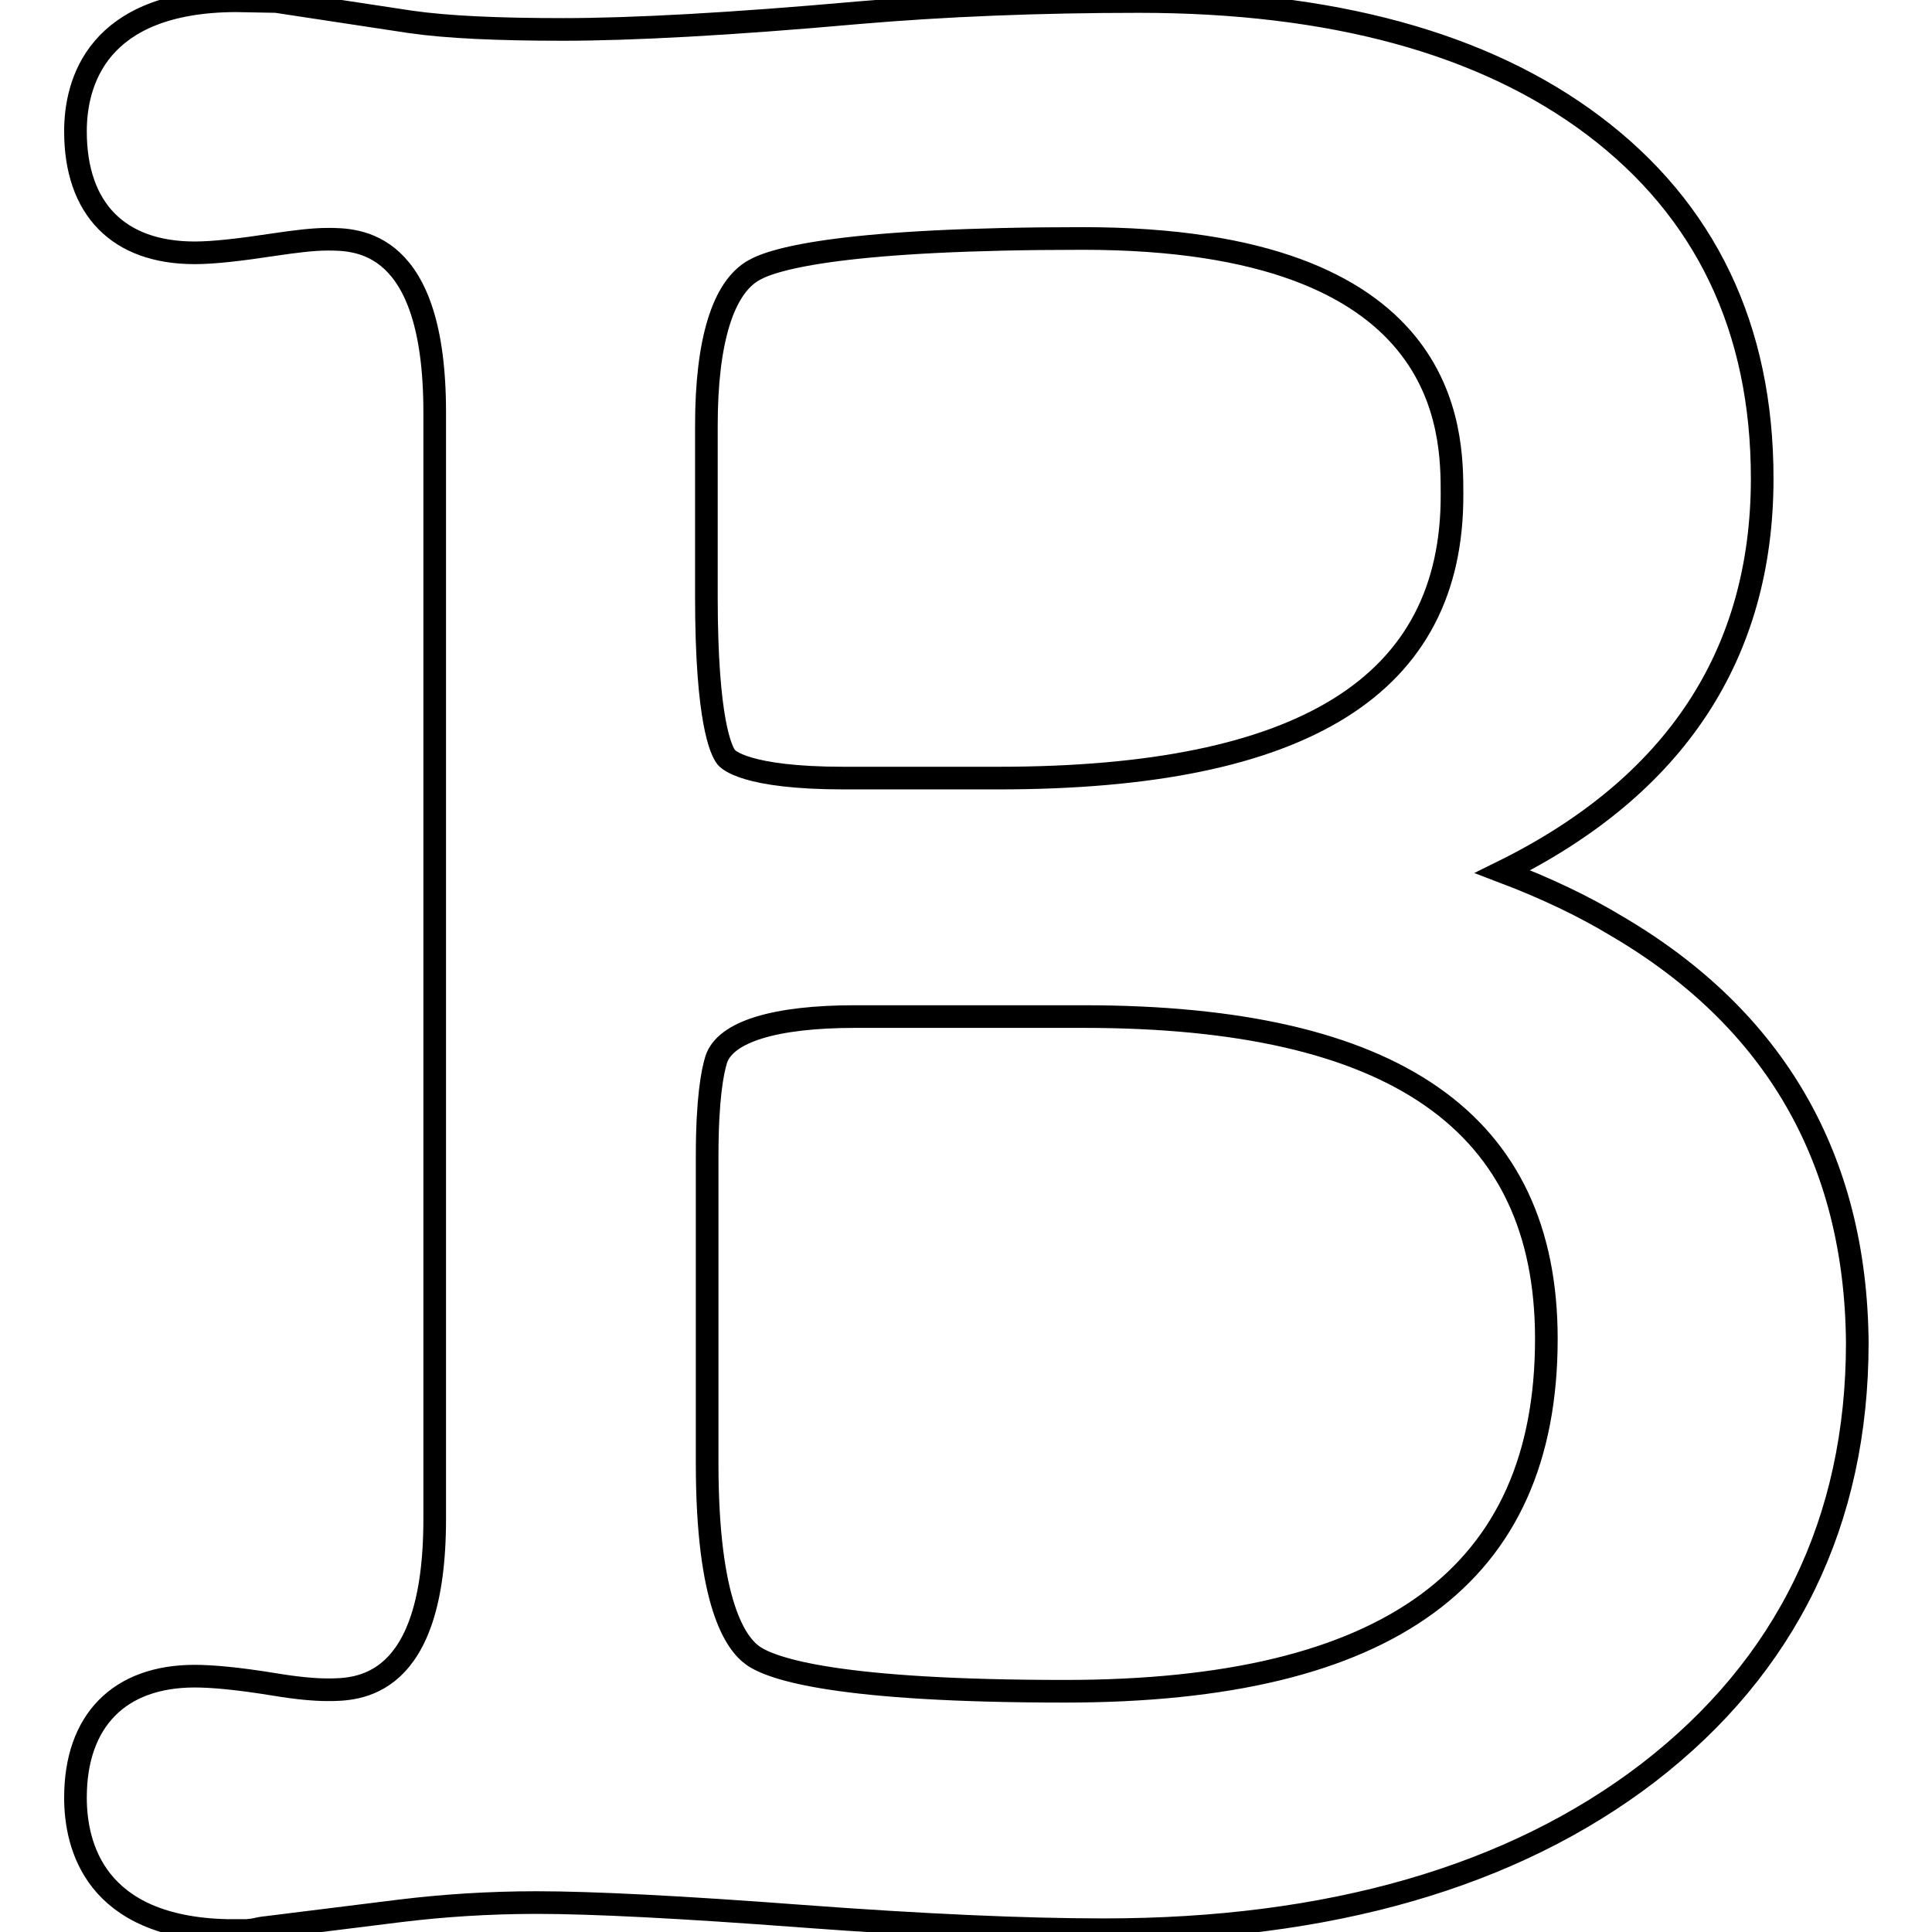
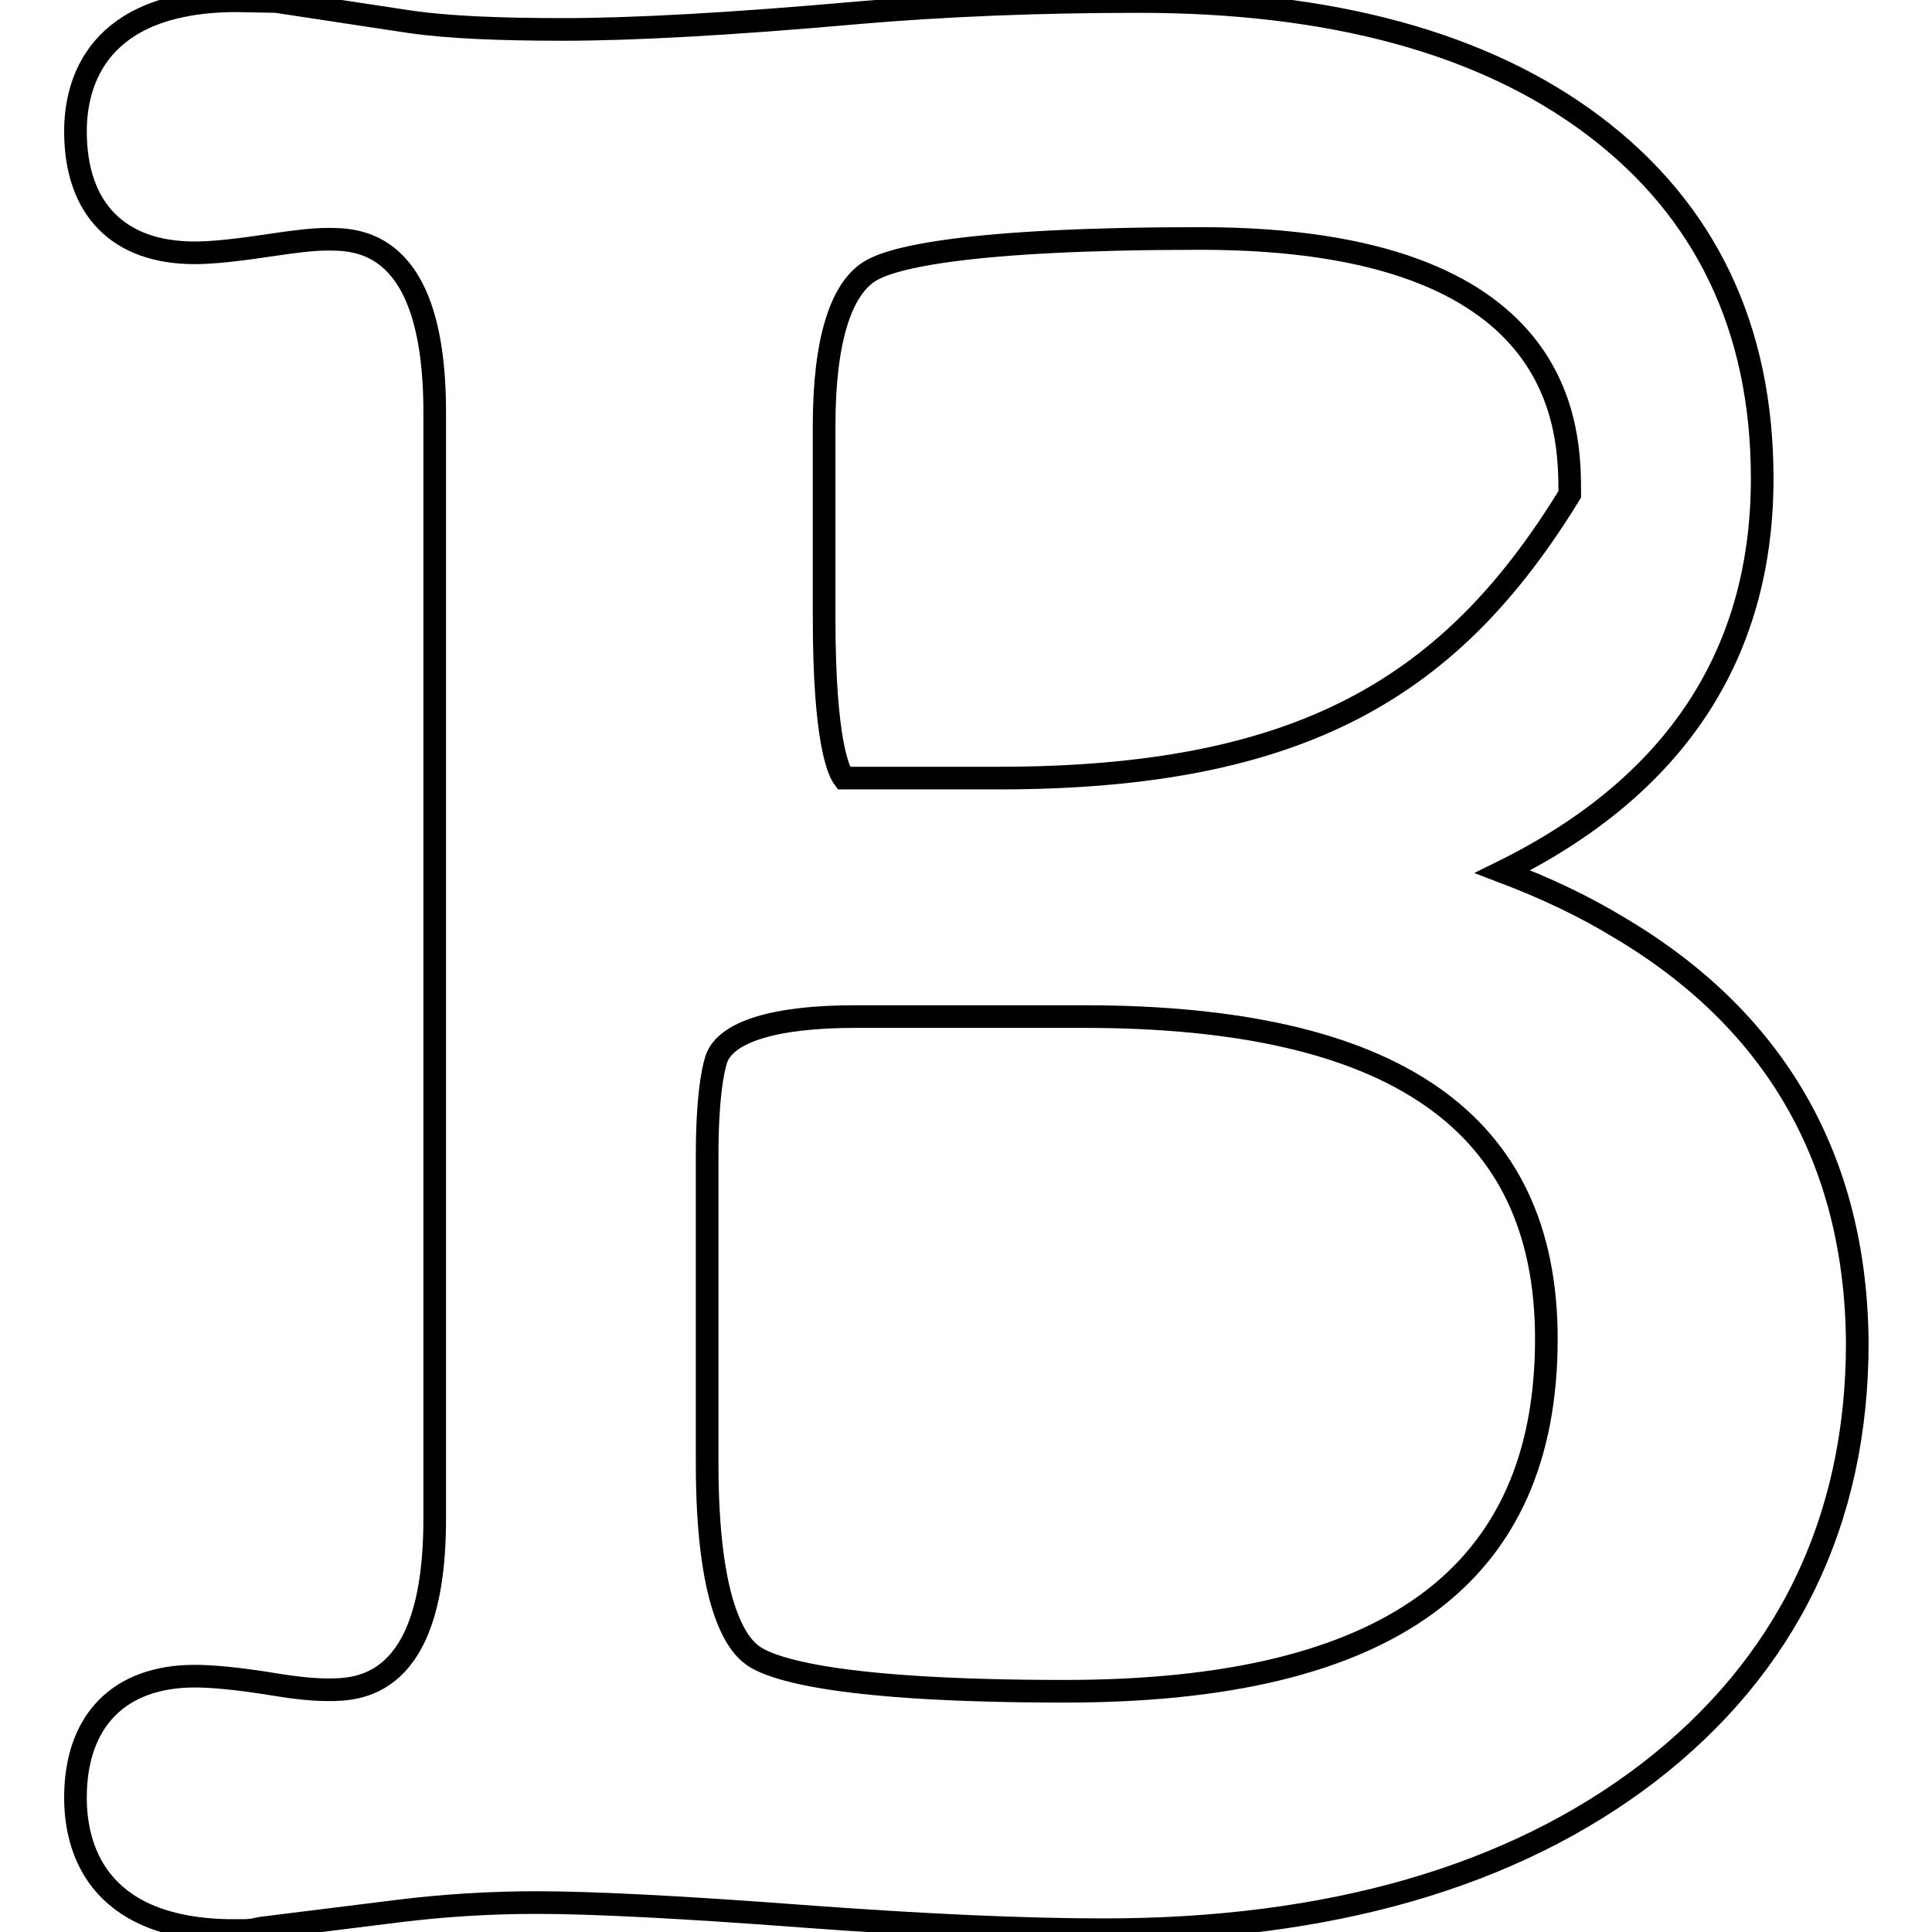
<svg xmlns="http://www.w3.org/2000/svg" version="1.1" x="0px" y="0px" viewBox="0 0 256 256" enable-background="new 0 0 256 256" xml:space="preserve">
  <g>
    <g>
      <g>
        <g>
-           <path stroke-width="3" fill-opacity="0" stroke="#000000" d="M214.2,122.7c-4.3-2.6-9.3-5-15.1-7.2c22.9-11.3,34.4-28.8,34.4-52.1c0-19.9-7.5-35.6-22.4-46.8C196.6,5.7,176.4,0.2,150.9,0.2c-13.1,0-25.7,0.5-37.3,1.5c-16.8,1.5-29.9,2.2-39,2.2c-8.6,0-15.3-0.3-20.2-1L36.6,0.2l-5.4-0.1C12.8,0.2,10,11,10,17.4c0,10.3,5.7,16.1,15.8,16.1c2.5,0,6-0.4,10.6-1.1c2.7-0.4,5.1-0.7,7-0.7c3.9,0,14.2,0,14.2,22.9v146.7c0,22.6-10.3,22.6-14.2,22.6c-1.7,0-4-0.2-7-0.7c-4.9-0.8-8.3-1.1-10.6-1.1c-10,0-15.8,5.9-15.8,16.1c0,6.4,2.6,17.2,20.1,17.6h2.6l0.9-0.1c1.3-0.3,1.7-0.3,1.7-0.3l17.7-2.2c5.7-0.7,11.8-1.1,18.1-1.1c7.4,0,19.2,0.6,35.1,1.8c16.1,1.2,29.6,1.8,40.1,1.8c29.8,0,54.1-7,72.1-20.8c18.3-14.1,27.7-33.3,27.7-57C245.9,153.6,235.2,135,214.2,122.7z M132.3,103.1h-20.5c-13.1,0-15.4-2.5-15.6-2.8c-0.6-0.8-2.6-4.6-2.6-21.2V56.4c0-11.2,2.2-18.3,6.3-20.6c2.8-1.6,12.3-4.2,43.6-4.2c48.9,0,48.9,25.5,48.9,33.9C192.5,90.8,172.8,103.1,132.3,103.1z M93.7,153.2c0-7.6,0.7-11.2,1.2-12.8c1.2-3.7,7.8-5.7,18.4-5.7h30.3c41.2,0,61.3,14,61.3,42.7c0,31.4-20.9,46.7-63.8,46.7c-29.9,0-38.7-2.9-41.3-4.7c-2.3-1.6-6.1-6.9-6.1-25.5V153.2L93.7,153.2L93.7,153.2z" />
+           <path stroke-width="3" fill-opacity="0" stroke="#000000" d="M214.2,122.7c-4.3-2.6-9.3-5-15.1-7.2c22.9-11.3,34.4-28.8,34.4-52.1c0-19.9-7.5-35.6-22.4-46.8C196.6,5.7,176.4,0.2,150.9,0.2c-13.1,0-25.7,0.5-37.3,1.5c-16.8,1.5-29.9,2.2-39,2.2c-8.6,0-15.3-0.3-20.2-1L36.6,0.2l-5.4-0.1C12.8,0.2,10,11,10,17.4c0,10.3,5.7,16.1,15.8,16.1c2.5,0,6-0.4,10.6-1.1c2.7-0.4,5.1-0.7,7-0.7c3.9,0,14.2,0,14.2,22.9v146.7c0,22.6-10.3,22.6-14.2,22.6c-1.7,0-4-0.2-7-0.7c-4.9-0.8-8.3-1.1-10.6-1.1c-10,0-15.8,5.9-15.8,16.1c0,6.4,2.6,17.2,20.1,17.6h2.6l0.9-0.1c1.3-0.3,1.7-0.3,1.7-0.3l17.7-2.2c5.7-0.7,11.8-1.1,18.1-1.1c7.4,0,19.2,0.6,35.1,1.8c16.1,1.2,29.6,1.8,40.1,1.8c29.8,0,54.1-7,72.1-20.8c18.3-14.1,27.7-33.3,27.7-57C245.9,153.6,235.2,135,214.2,122.7z M132.3,103.1h-20.5c-0.6-0.8-2.6-4.6-2.6-21.2V56.4c0-11.2,2.2-18.3,6.3-20.6c2.8-1.6,12.3-4.2,43.6-4.2c48.9,0,48.9,25.5,48.9,33.9C192.5,90.8,172.8,103.1,132.3,103.1z M93.7,153.2c0-7.6,0.7-11.2,1.2-12.8c1.2-3.7,7.8-5.7,18.4-5.7h30.3c41.2,0,61.3,14,61.3,42.7c0,31.4-20.9,46.7-63.8,46.7c-29.9,0-38.7-2.9-41.3-4.7c-2.3-1.6-6.1-6.9-6.1-25.5V153.2L93.7,153.2L93.7,153.2z" />
        </g>
      </g>
      <g />
      <g />
      <g />
      <g />
      <g />
      <g />
      <g />
      <g />
      <g />
      <g />
      <g />
      <g />
      <g />
      <g />
      <g />
    </g>
  </g>
</svg>